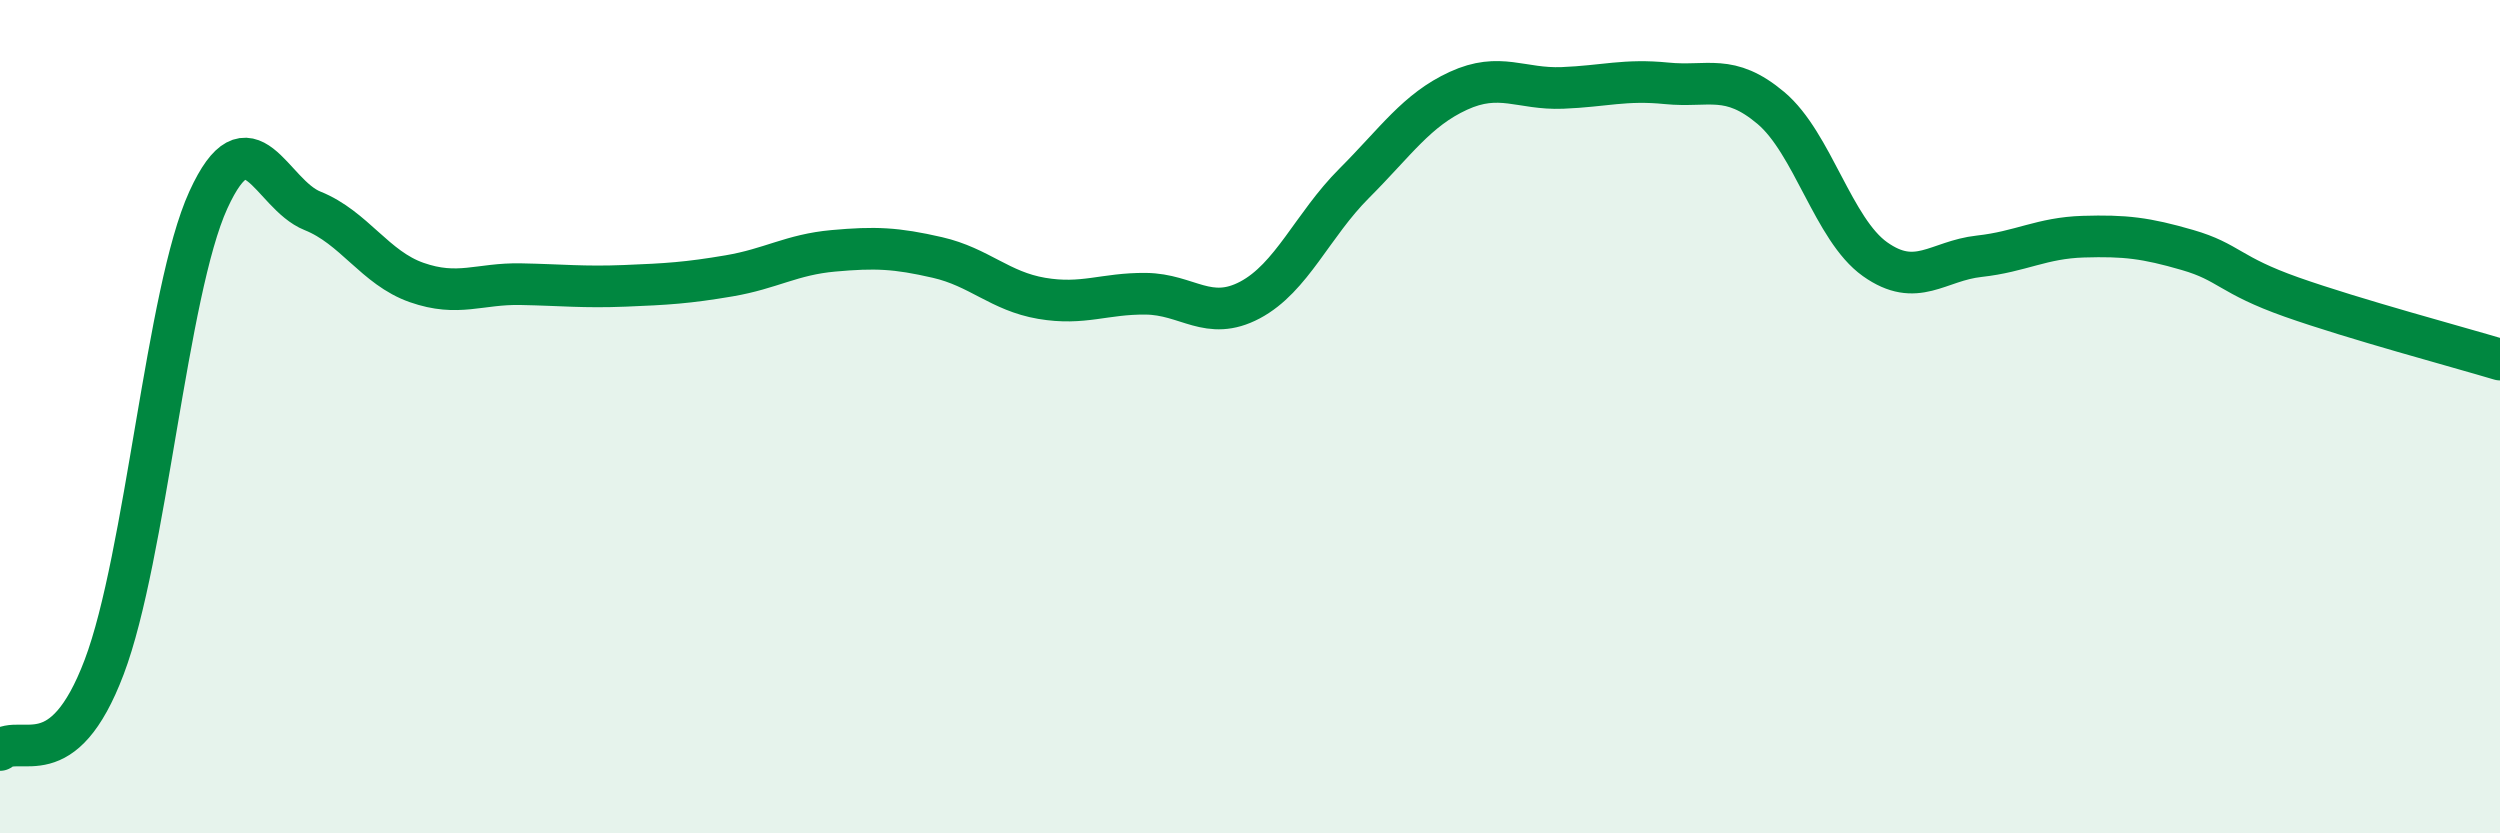
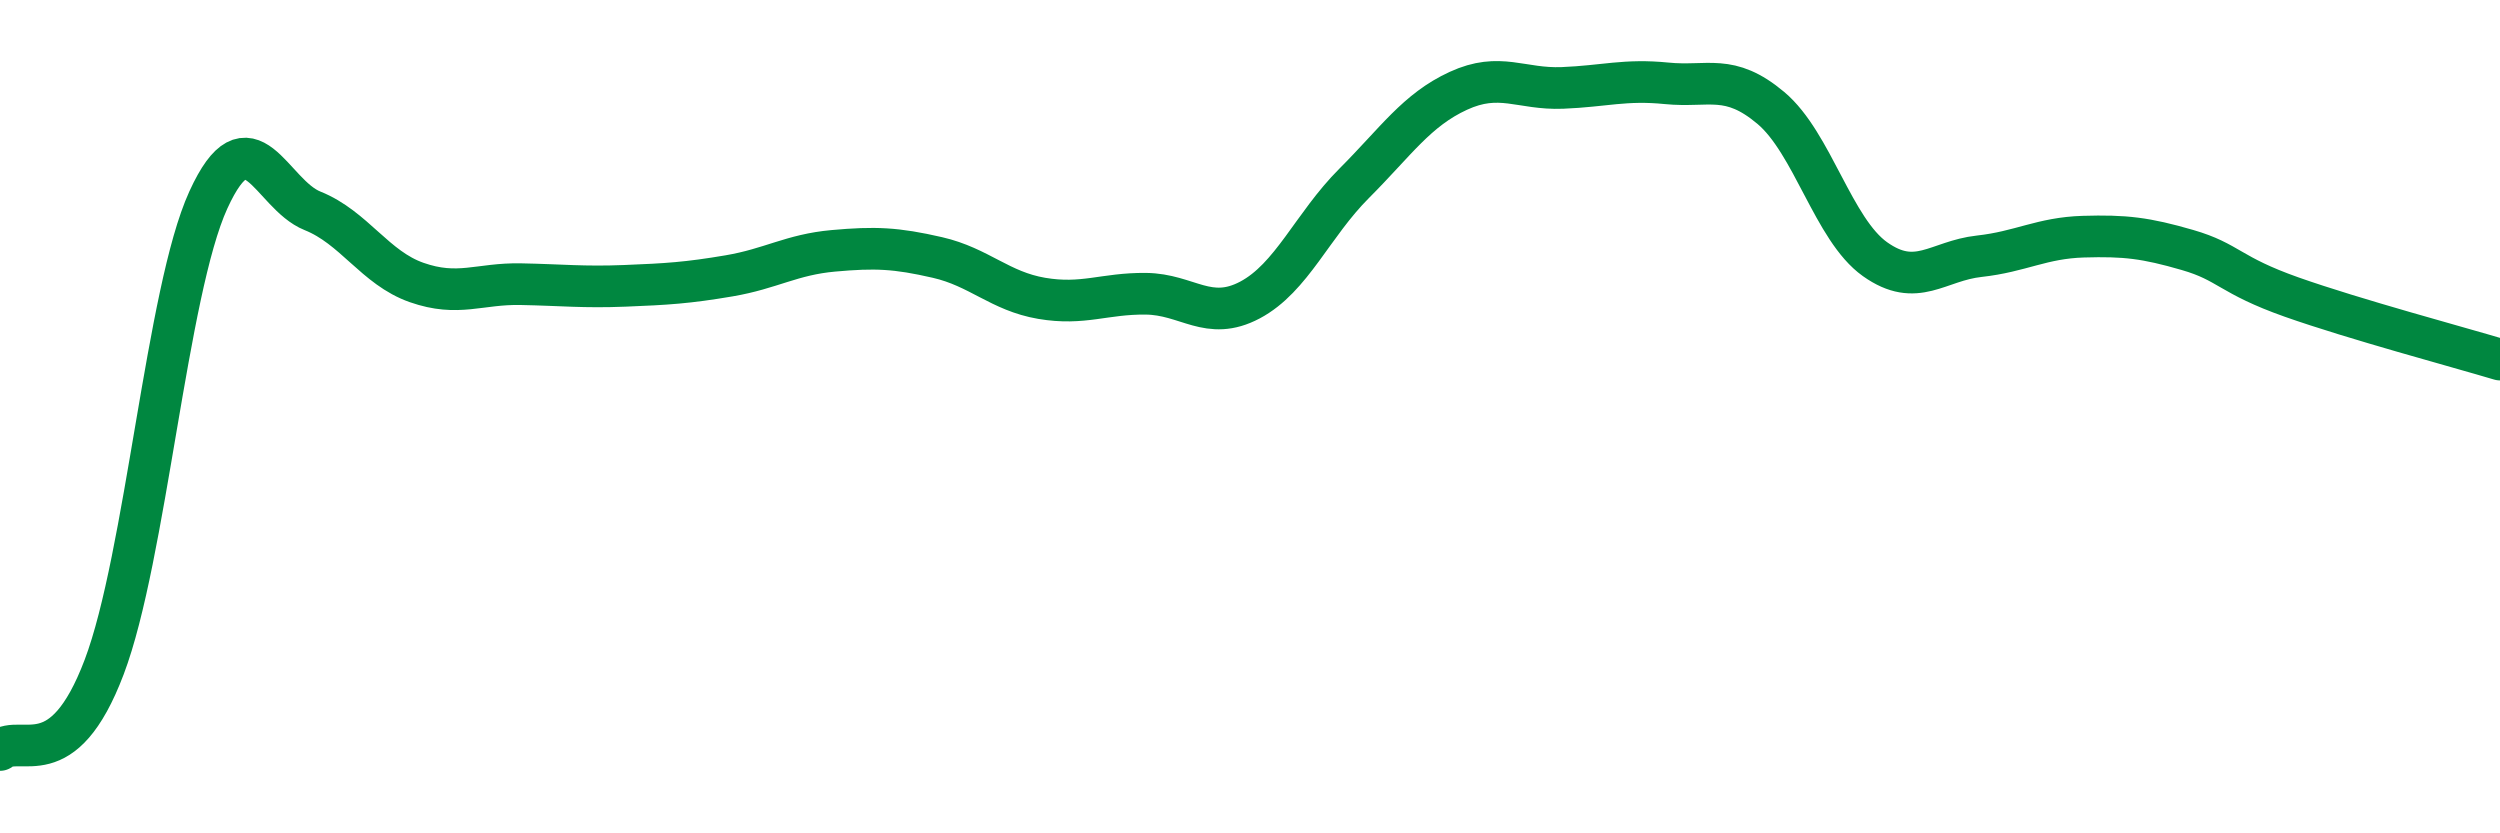
<svg xmlns="http://www.w3.org/2000/svg" width="60" height="20" viewBox="0 0 60 20">
-   <path d="M 0,18 C 0.5,17.6 1.5,18.65 2.5,16.01 C 3.5,13.37 4,6.99 5,4.8 C 6,2.61 6.5,4.66 7.5,5.06 C 8.5,5.46 9,6.43 10,6.78 C 11,7.13 11.5,6.8 12.5,6.82 C 13.5,6.84 14,6.9 15,6.86 C 16,6.82 16.5,6.79 17.5,6.62 C 18.5,6.45 19,6.11 20,6.02 C 21,5.93 21.5,5.95 22.5,6.18 C 23.5,6.41 24,6.99 25,7.16 C 26,7.33 26.5,7.04 27.5,7.05 C 28.5,7.06 29,7.73 30,7.2 C 31,6.67 31.5,5.4 32.5,4.4 C 33.5,3.4 34,2.64 35,2.18 C 36,1.72 36.5,2.15 37.5,2.11 C 38.5,2.07 39,1.9 40,2 C 41,2.1 41.5,1.75 42.5,2.59 C 43.5,3.43 44,5.51 45,6.22 C 46,6.93 46.5,6.26 47.5,6.15 C 48.5,6.04 49,5.71 50,5.68 C 51,5.65 51.5,5.71 52.5,6 C 53.5,6.29 53.5,6.6 55,7.13 C 56.5,7.66 59,8.33 60,8.63L60 20L0 20Z" fill="#008740" opacity="0.1" stroke-linecap="round" stroke-linejoin="round" />
  <path d="M 0,18 C 0.5,17.6 1.5,18.65 2.5,16.01 C 3.5,13.37 4,6.99 5,4.8 C 6,2.61 6.5,4.66 7.5,5.06 C 8.5,5.46 9,6.43 10,6.78 C 11,7.13 11.5,6.8 12.5,6.82 C 13.5,6.84 14,6.9 15,6.86 C 16,6.82 16.5,6.79 17.5,6.62 C 18.5,6.45 19,6.11 20,6.02 C 21,5.93 21.5,5.95 22.5,6.18 C 23.5,6.41 24,6.99 25,7.16 C 26,7.33 26.5,7.04 27.5,7.05 C 28.5,7.06 29,7.73 30,7.2 C 31,6.67 31.5,5.4 32.5,4.4 C 33.5,3.4 34,2.64 35,2.18 C 36,1.72 36.5,2.15 37.5,2.11 C 38.5,2.07 39,1.9 40,2 C 41,2.1 41.5,1.75 42.5,2.59 C 43.5,3.43 44,5.51 45,6.22 C 46,6.93 46.5,6.26 47.5,6.15 C 48.5,6.04 49,5.71 50,5.68 C 51,5.65 51.5,5.71 52.5,6 C 53.5,6.29 53.5,6.6 55,7.13 C 56.5,7.66 59,8.33 60,8.63" stroke="#008740" stroke-width="1" fill="none" stroke-linecap="round" stroke-linejoin="round" />
</svg>